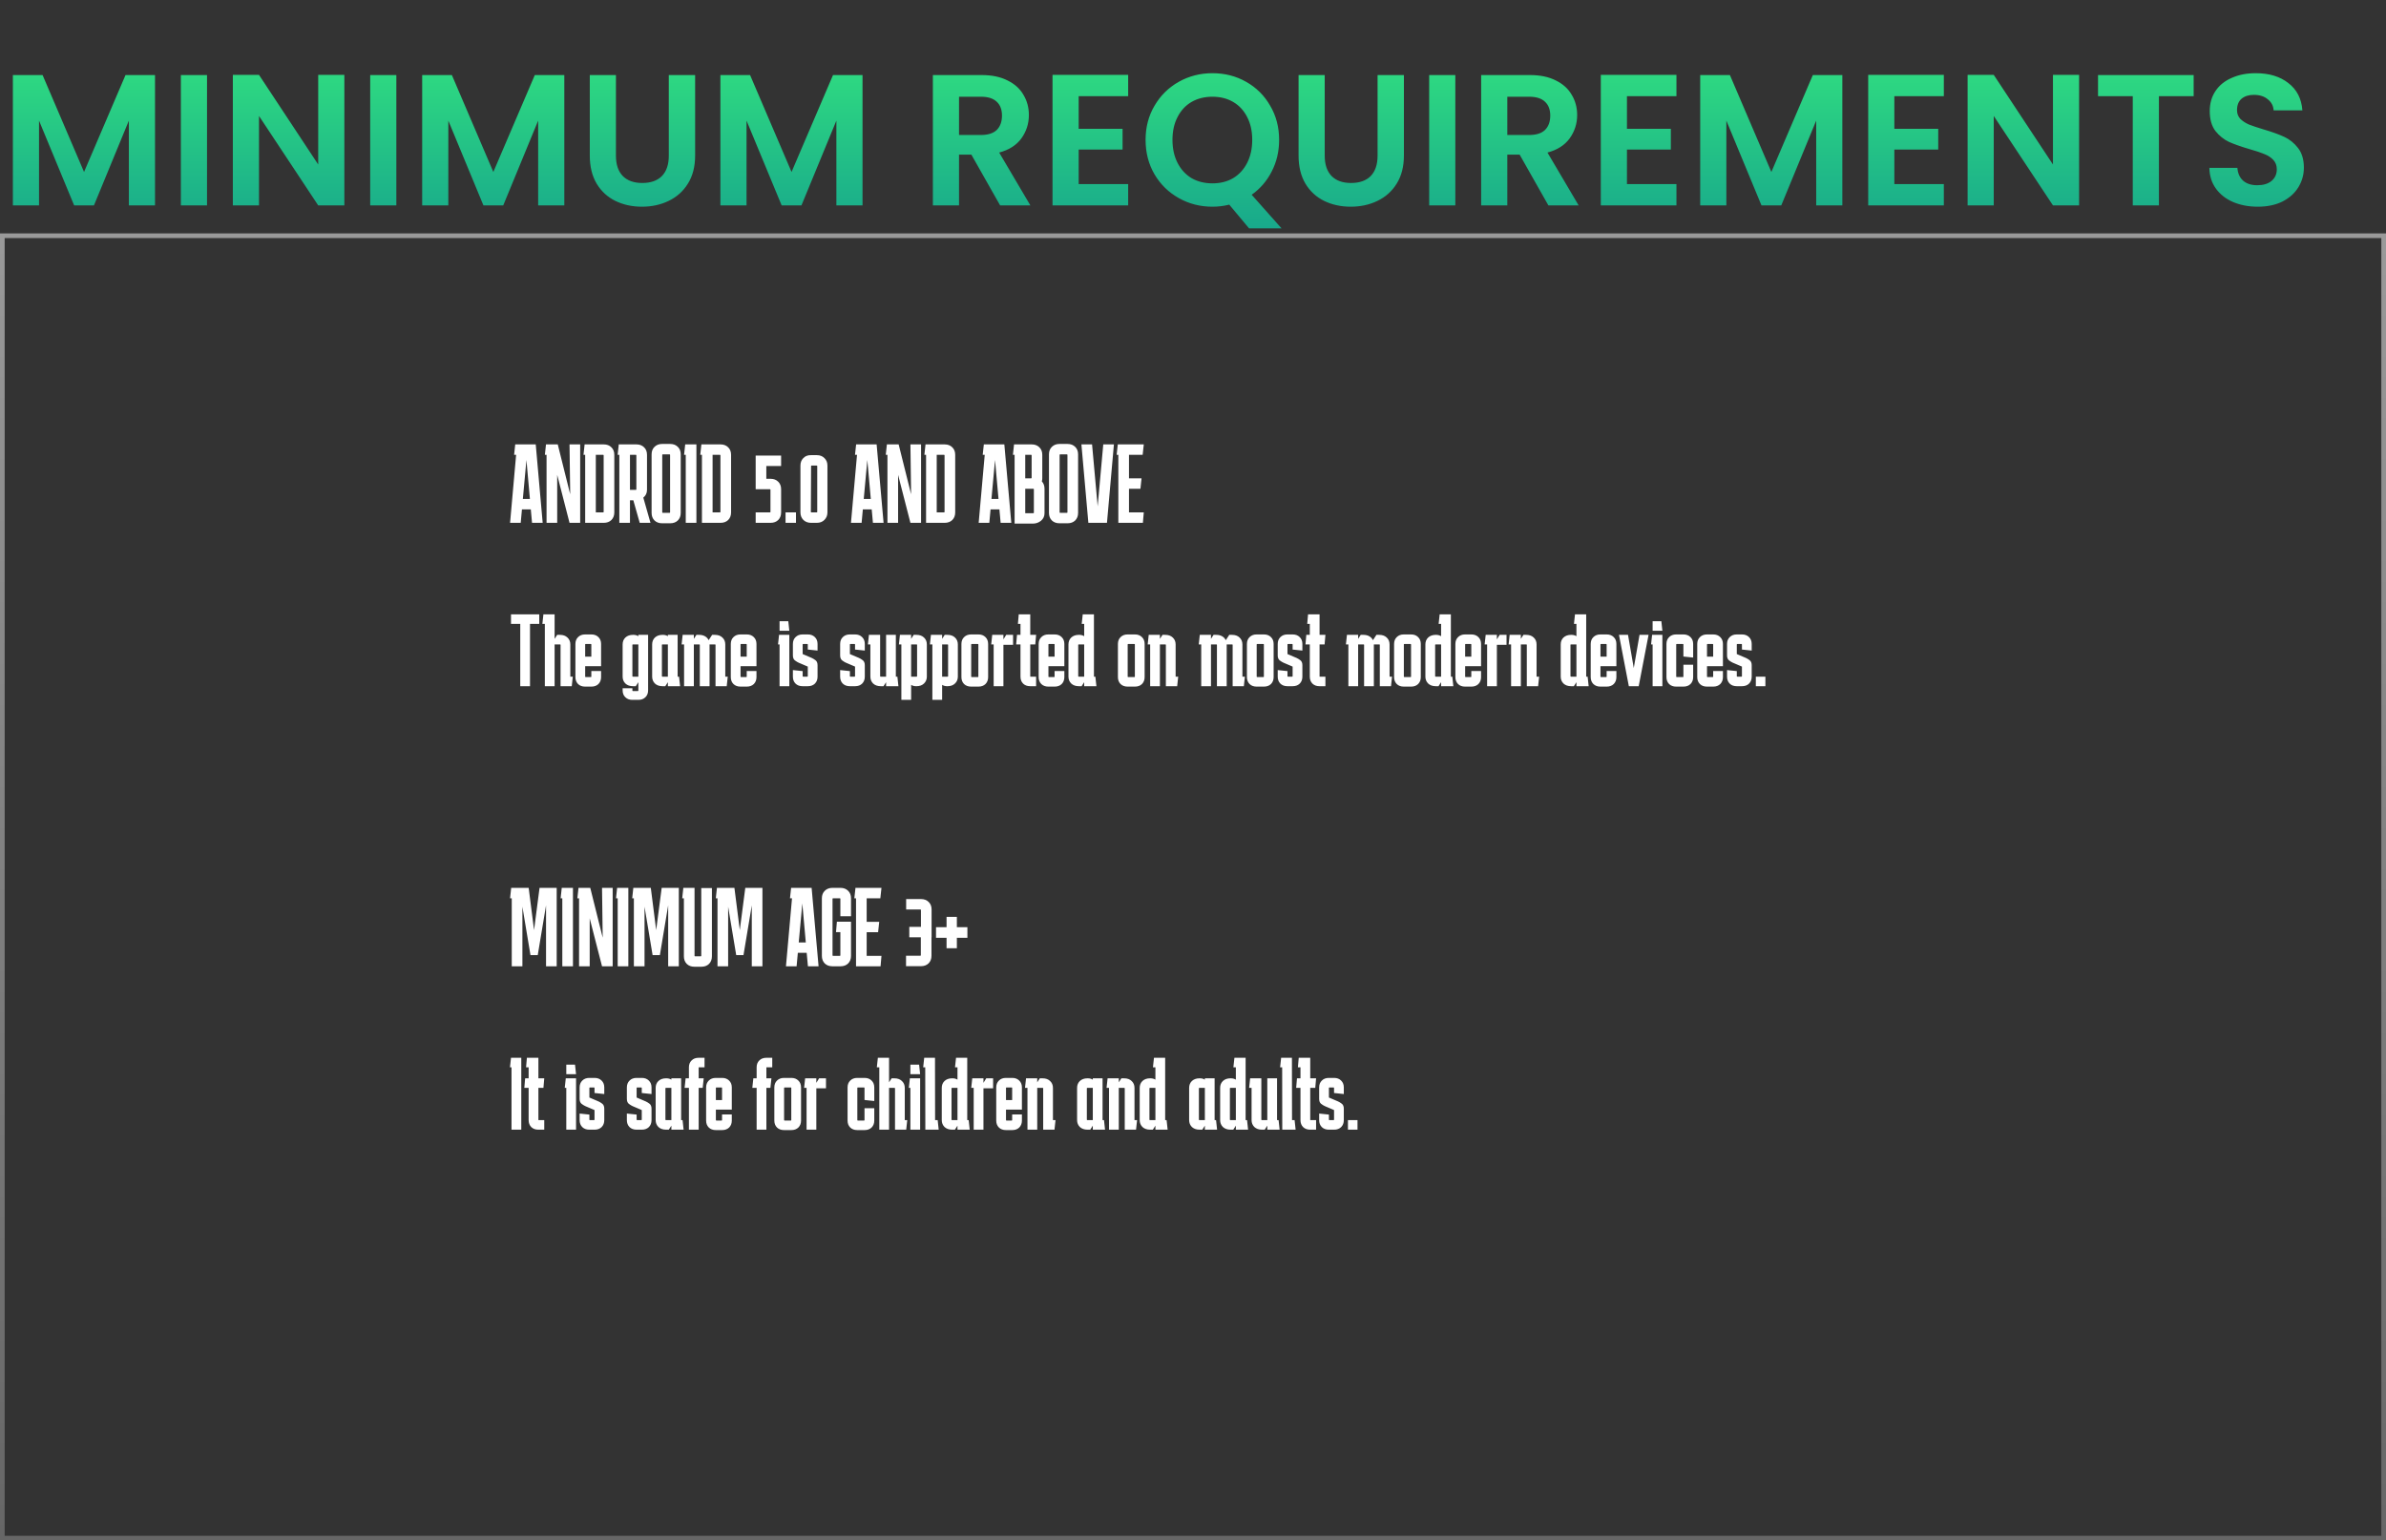
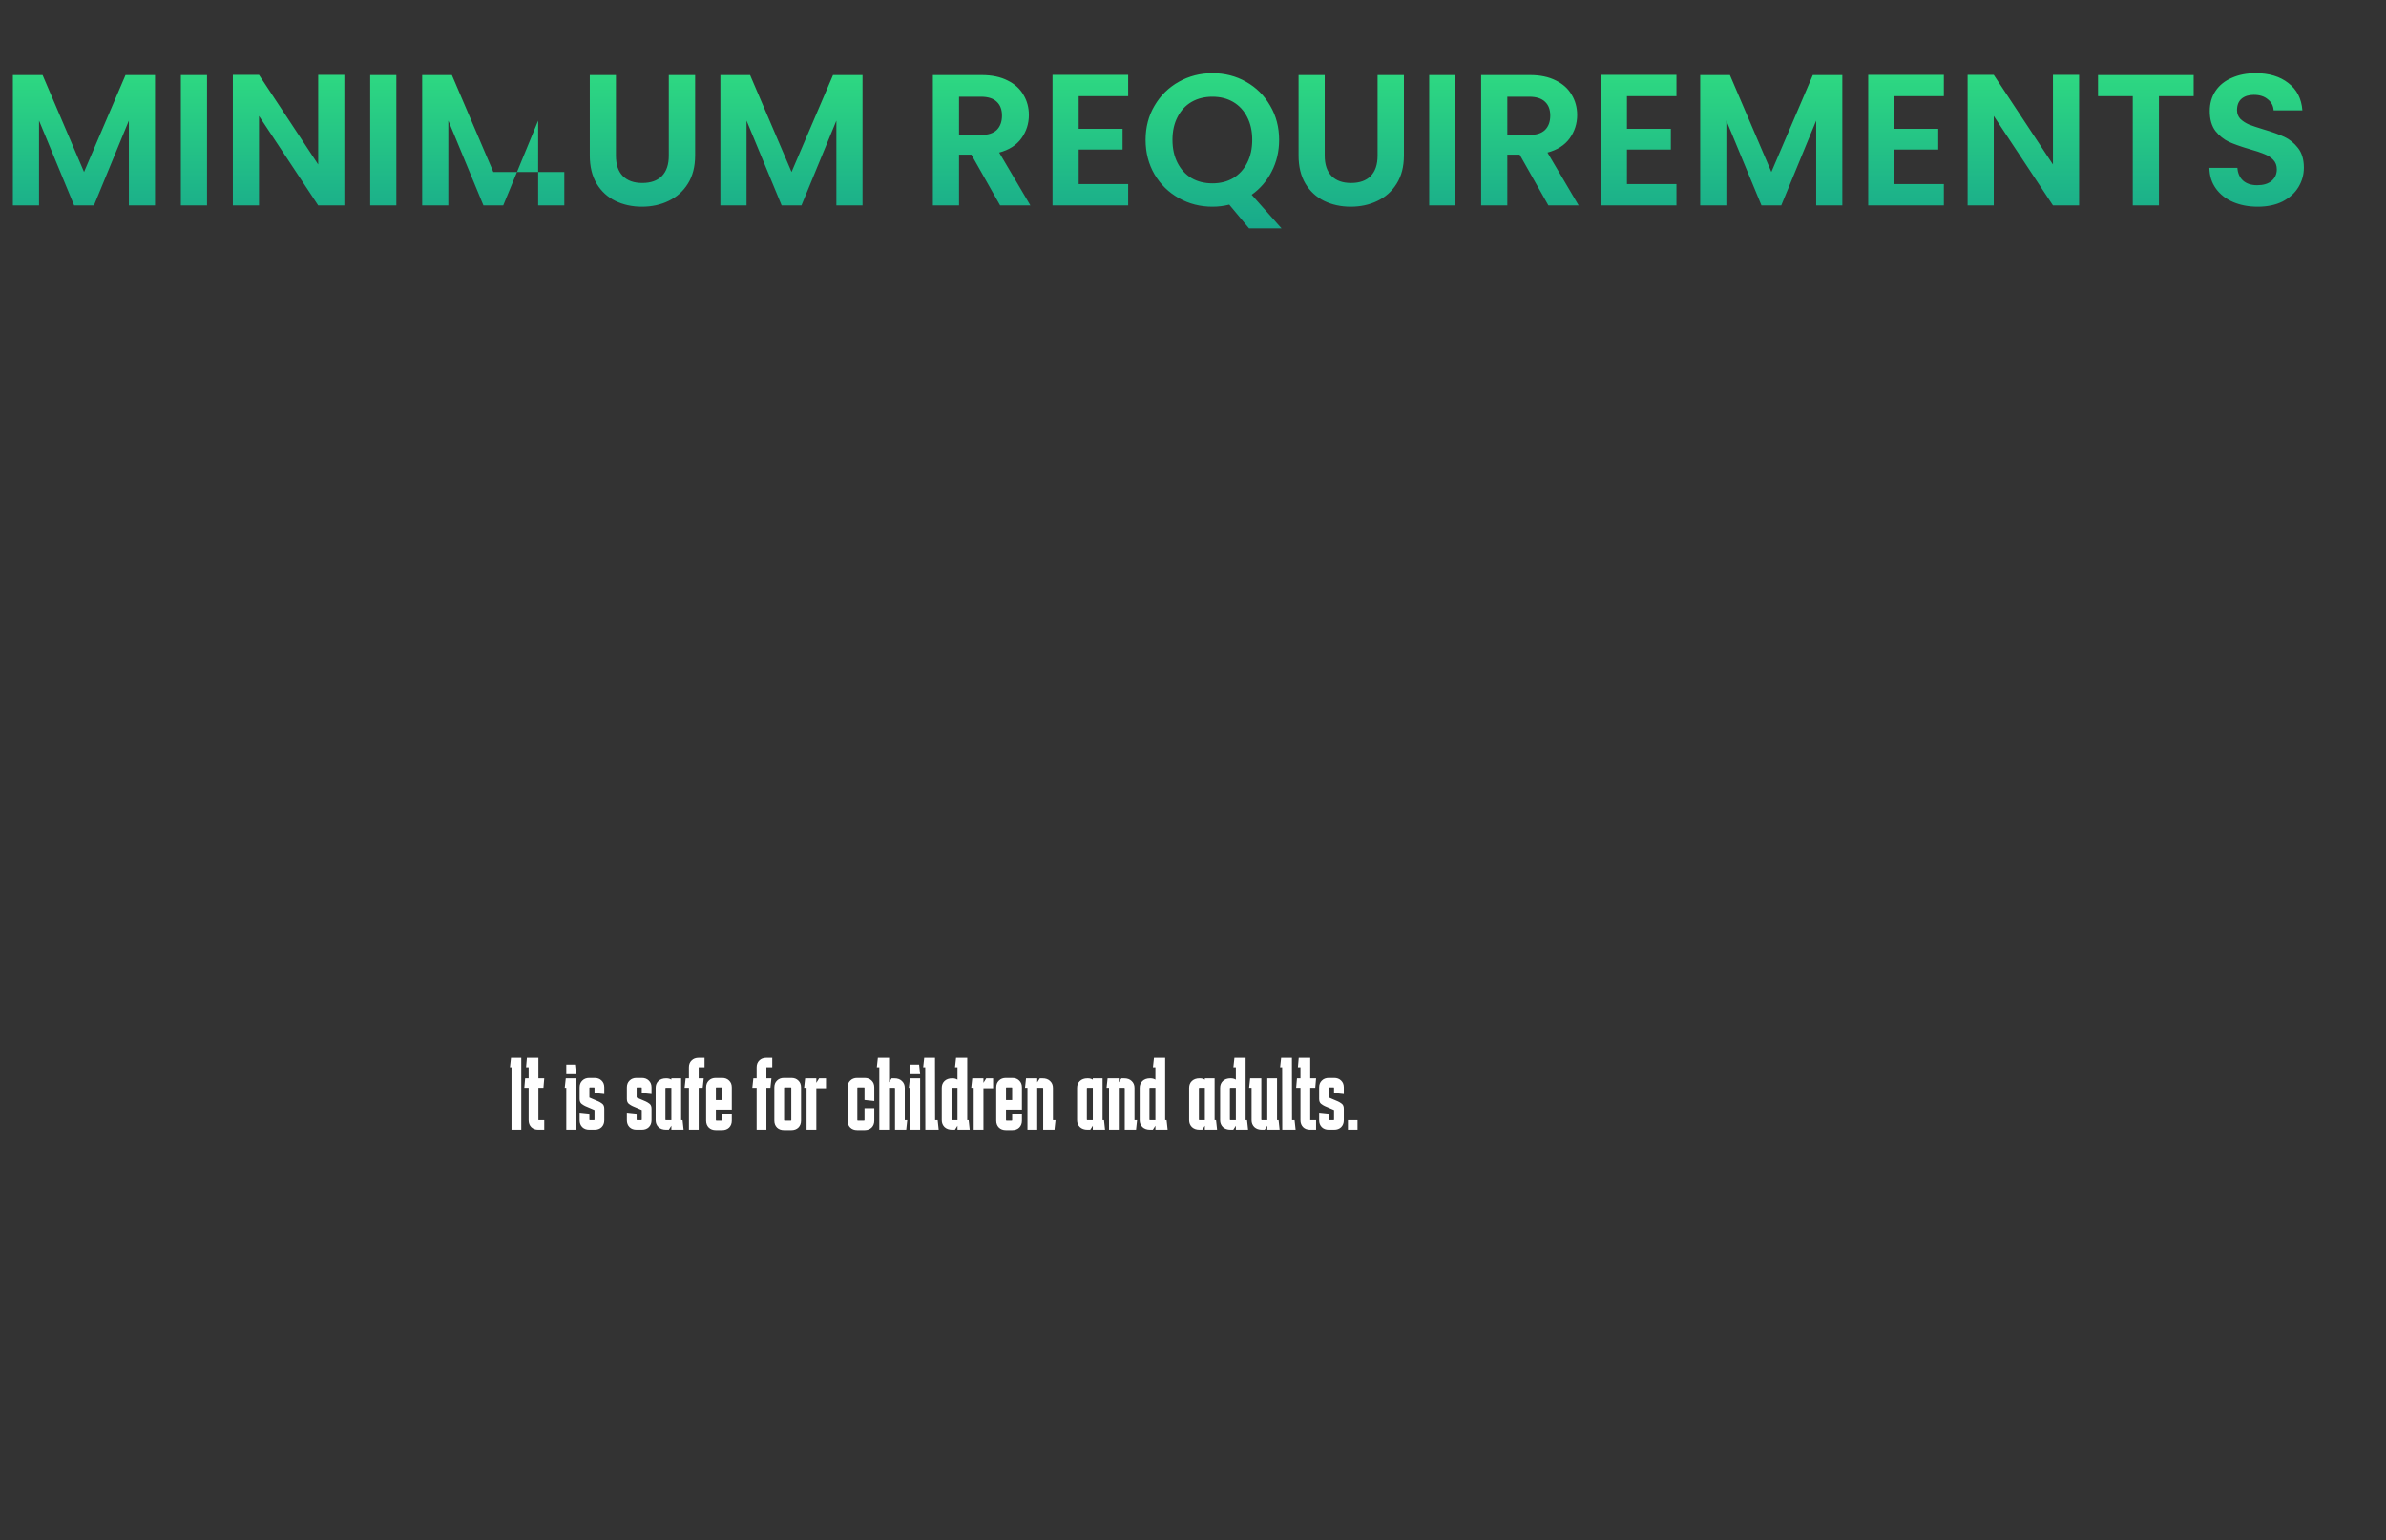
<svg xmlns="http://www.w3.org/2000/svg" width="511" height="330" viewBox="0 0 511 330" fill="none">
  <rect x="0" y="0" width="511" height="330" fill="#333333" stroke="none" />
-   <rect x="0.5" y="50.5" width="510" height="279" stroke="url(#paint0_linear_4853_3526)" stroke-opacity="0.5" />
-   <path d="M109.44 133.646V131.6H115.49V133.646H113.51V147H111.42V133.646H109.44ZM116.687 147V133.646H116.159L116.379 131.6H118.777V136.858L119.327 136H119.921C120.596 136 121.131 136.191 121.527 136.572C121.938 136.953 122.143 137.445 122.143 138.046V144.954H122.671L122.451 147H120.053V138.156C120.053 138.083 120.017 138.046 119.943 138.046H118.777V147H116.687ZM123.233 145.042V137.958C123.233 137.342 123.424 136.851 123.805 136.484C124.186 136.103 124.685 135.912 125.301 135.912H126.665C127.281 135.912 127.78 136.103 128.161 136.484C128.542 136.851 128.733 137.342 128.733 137.958V140.664H126.643V138.068C126.643 137.995 126.606 137.958 126.533 137.958H125.433C125.36 137.958 125.323 137.995 125.323 138.068V140.664H128.733V142.71H125.323V144.932C125.323 145.005 125.36 145.042 125.433 145.042H126.533C126.606 145.042 126.643 145.013 126.643 144.954V143.744H128.733V145.042C128.733 145.658 128.542 146.157 128.161 146.538C127.78 146.905 127.281 147.088 126.665 147.088H125.301C124.685 147.088 124.186 146.905 123.805 146.538C123.424 146.157 123.233 145.658 123.233 145.042ZM135.437 147.44V147.924C135.437 147.997 135.474 148.034 135.547 148.034H136.603C136.676 148.034 136.713 147.997 136.713 147.924V146.142L136.163 147H135.569C134.894 147 134.352 146.809 133.941 146.428C133.545 146.032 133.347 145.541 133.347 144.954V138.046C133.347 137.445 133.545 136.953 133.941 136.572C134.352 136.191 134.894 136 135.569 136H135.657C136.053 136 136.405 136.095 136.713 136.286V136H138.803V147.88C138.803 148.496 138.612 148.987 138.231 149.354C137.85 149.735 137.351 149.926 136.735 149.926H135.415C134.799 149.926 134.3 149.735 133.919 149.354C133.538 148.987 133.347 148.496 133.347 147.88V147.44H135.437ZM135.547 138.046C135.474 138.046 135.437 138.083 135.437 138.156V144.844C135.437 144.917 135.474 144.954 135.547 144.954H136.713V138.046H135.547ZM141.891 147C141.216 147 140.673 146.809 140.263 146.428C139.867 146.032 139.669 145.541 139.669 144.954V138.046C139.669 137.445 139.867 136.953 140.263 136.572C140.673 136.191 141.216 136 141.891 136H141.979C142.375 136 142.727 136.095 143.035 136.286V136H145.125V144.954H145.433L145.653 147H143.035V146.142L142.485 147H141.891ZM141.869 138.046C141.795 138.046 141.759 138.083 141.759 138.156V144.844C141.759 144.917 141.795 144.954 141.869 144.954H143.035V138.046H141.869ZM151.964 147H149.874V138.156C149.874 138.083 149.837 138.046 149.764 138.046H148.598V147H146.508V138.046H145.98L146.2 136H148.598V136.858L149.148 136H149.742C150.226 136 150.644 136.103 150.996 136.308C151.348 136.513 151.604 136.792 151.766 137.144L152.514 136H153.108C153.782 136 154.318 136.191 154.714 136.572C155.124 136.953 155.33 137.445 155.33 138.046V144.954H155.858L155.638 147H153.24V138.156C153.24 138.083 153.203 138.046 153.13 138.046H151.964V147ZM156.512 145.042V137.958C156.512 137.342 156.703 136.851 157.084 136.484C157.466 136.103 157.964 135.912 158.58 135.912H159.944C160.56 135.912 161.059 136.103 161.44 136.484C161.822 136.851 162.012 137.342 162.012 137.958V140.664H159.922V138.068C159.922 137.995 159.886 137.958 159.812 137.958H158.712C158.639 137.958 158.602 137.995 158.602 138.068V140.664H162.012V142.71H158.602V144.932C158.602 145.005 158.639 145.042 158.712 145.042H159.812C159.886 145.042 159.922 145.013 159.922 144.954V143.744H162.012V145.042C162.012 145.658 161.822 146.157 161.44 146.538C161.059 146.905 160.56 147.088 159.944 147.088H158.58C157.964 147.088 157.466 146.905 157.084 146.538C156.703 146.157 156.512 145.658 156.512 145.042ZM168.826 133.074L169.046 135.12H166.956V133.074H168.826ZM169.046 136V147H166.956V138.046H166.626L166.846 136H169.046ZM169.811 143.546L171.901 143.766V144.844C171.901 144.917 171.938 144.954 172.011 144.954H172.891C172.964 144.954 173.001 144.917 173.001 144.844V142.798L171.043 141.962C170.808 141.859 170.544 141.698 170.251 141.478C169.958 141.258 169.811 140.899 169.811 140.4V137.958C169.811 137.342 170.002 136.851 170.383 136.484C170.764 136.103 171.263 135.912 171.879 135.912H173.023C173.639 135.912 174.138 136.103 174.519 136.484C174.9 136.851 175.091 137.342 175.091 137.958V139.366L173.001 139.146V138.068C173.001 137.995 172.964 137.958 172.891 137.958H172.011C171.938 137.958 171.901 137.995 171.901 138.068V140.114L173.859 140.95C174.094 141.053 174.358 141.214 174.651 141.434C174.944 141.654 175.091 142.013 175.091 142.512V144.954C175.091 145.57 174.9 146.069 174.519 146.45C174.138 146.817 173.639 147 173.023 147H171.879C171.263 147 170.764 146.817 170.383 146.45C170.002 146.069 169.811 145.57 169.811 144.954V143.546ZM179.93 143.546L182.02 143.766V144.844C182.02 144.917 182.057 144.954 182.13 144.954H183.01C183.084 144.954 183.12 144.917 183.12 144.844V142.798L181.162 141.962C180.928 141.859 180.664 141.698 180.37 141.478C180.077 141.258 179.93 140.899 179.93 140.4V137.958C179.93 137.342 180.121 136.851 180.502 136.484C180.884 136.103 181.382 135.912 181.998 135.912H183.142C183.758 135.912 184.257 136.103 184.638 136.484C185.02 136.851 185.21 137.342 185.21 137.958V139.366L183.12 139.146V138.068C183.12 137.995 183.084 137.958 183.01 137.958H182.13C182.057 137.958 182.02 137.995 182.02 138.068V140.114L183.978 140.95C184.213 141.053 184.477 141.214 184.77 141.434C185.064 141.654 185.21 142.013 185.21 142.512V144.954C185.21 145.57 185.02 146.069 184.638 146.45C184.257 146.817 183.758 147 183.142 147H181.998C181.382 147 180.884 146.817 180.502 146.45C180.121 146.069 179.93 145.57 179.93 144.954V143.546ZM189.77 144.954V136H191.86V144.954H192.19L192.41 147H189.77V146.142L189.22 147H188.626C187.952 147 187.409 146.809 186.998 146.428C186.602 146.032 186.404 145.541 186.404 144.954V138.046H185.876L186.096 136H188.494V144.844C188.494 144.917 188.531 144.954 188.604 144.954H189.77ZM195.133 149.926H193.043V138.046H192.515L192.735 136H195.133V136.858L195.683 136H196.277C196.952 136 197.487 136.191 197.883 136.572C198.294 136.953 198.499 137.445 198.499 138.046V144.954C198.499 145.541 198.294 146.032 197.883 146.428C197.487 146.809 196.952 147 196.277 147H196.189C195.793 147 195.441 146.905 195.133 146.714V149.926ZM196.299 138.046H195.133V144.954H196.299C196.372 144.954 196.409 144.917 196.409 144.844V138.156C196.409 138.083 196.372 138.046 196.299 138.046ZM201.772 149.926H199.682V138.046H199.154L199.374 136H201.772V136.858L202.322 136H202.916C203.59 136 204.126 136.191 204.522 136.572C204.932 136.953 205.138 137.445 205.138 138.046V144.954C205.138 145.541 204.932 146.032 204.522 146.428C204.126 146.809 203.59 147 202.916 147H202.828C202.432 147 202.08 146.905 201.772 146.714V149.926ZM202.938 138.046H201.772V144.954H202.938C203.011 144.954 203.048 144.917 203.048 144.844V138.156C203.048 138.083 203.011 138.046 202.938 138.046ZM209.535 138.068C209.535 137.995 209.498 137.958 209.425 137.958H208.105C208.032 137.958 207.995 137.995 207.995 138.068V144.932C207.995 145.005 208.032 145.042 208.105 145.042H209.425C209.498 145.042 209.535 145.013 209.535 144.954V138.068ZM205.905 145.042V137.958C205.905 137.342 206.096 136.851 206.477 136.484C206.858 136.103 207.357 135.912 207.973 135.912H209.557C210.173 135.912 210.672 136.103 211.053 136.484C211.434 136.851 211.625 137.342 211.625 137.958V145.042C211.625 145.658 211.434 146.157 211.053 146.538C210.672 146.905 210.173 147.088 209.557 147.088H207.973C207.357 147.088 206.858 146.905 206.477 146.538C206.096 146.157 205.905 145.658 205.905 145.042ZM214.899 136V136.968L215.493 136H216.967V138.134H214.899V147H212.809V138.046H212.281L212.501 136H214.899ZM221.898 144.954V147H220.622C220.006 147 219.507 146.817 219.126 146.45C218.745 146.069 218.554 145.57 218.554 144.954V138.046H217.63L217.806 136H218.554V133.646H218.004L218.18 131.6H220.644V136H221.898L221.722 138.046H220.644V144.954H221.898ZM222.448 145.042V137.958C222.448 137.342 222.638 136.851 223.02 136.484C223.401 136.103 223.9 135.912 224.516 135.912H225.88C226.496 135.912 226.994 136.103 227.376 136.484C227.757 136.851 227.948 137.342 227.948 137.958V140.664H225.858V138.068C225.858 137.995 225.821 137.958 225.748 137.958H224.648C224.574 137.958 224.538 137.995 224.538 138.068V140.664H227.948V142.71H224.538V144.932C224.538 145.005 224.574 145.042 224.648 145.042H225.748C225.821 145.042 225.858 145.013 225.858 144.954V143.744H227.948V145.042C227.948 145.658 227.757 146.157 227.376 146.538C226.994 146.905 226.496 147.088 225.88 147.088H224.516C223.9 147.088 223.401 146.905 223.02 146.538C222.638 146.157 222.448 145.658 222.448 145.042ZM231.051 147C230.376 147 229.833 146.809 229.423 146.428C229.027 146.032 228.829 145.541 228.829 144.954V138.046C228.829 137.445 229.027 136.953 229.423 136.572C229.833 136.191 230.376 136 231.051 136H231.139C231.535 136 231.887 136.095 232.195 136.286V133.646H231.667L231.887 131.6H234.285V144.954H234.593L234.813 147H232.195V146.142L231.645 147H231.051ZM231.029 138.046C230.955 138.046 230.919 138.083 230.919 138.156V144.844C230.919 144.917 230.955 144.954 231.029 144.954H232.195V138.046H231.029ZM243.05 138.068C243.05 137.995 243.014 137.958 242.94 137.958H241.62C241.547 137.958 241.51 137.995 241.51 138.068V144.932C241.51 145.005 241.547 145.042 241.62 145.042H242.94C243.014 145.042 243.05 145.013 243.05 144.954V138.068ZM239.42 145.042V137.958C239.42 137.342 239.611 136.851 239.992 136.484C240.374 136.103 240.872 135.912 241.488 135.912H243.072C243.688 135.912 244.187 136.103 244.568 136.484C244.95 136.851 245.14 137.342 245.14 137.958V145.042C245.14 145.658 244.95 146.157 244.568 146.538C244.187 146.905 243.688 147.088 243.072 147.088H241.488C240.872 147.088 240.374 146.905 239.992 146.538C239.611 146.157 239.42 145.658 239.42 145.042ZM246.324 147V138.046H245.796L246.016 136H248.414V136.858L248.964 136H249.558C250.233 136 250.768 136.191 251.164 136.572C251.575 136.953 251.78 137.445 251.78 138.046V144.954H252.33L252.11 147H249.69V138.156C249.69 138.083 249.654 138.046 249.58 138.046H248.414V147H246.324ZM262.716 147H260.626V138.156C260.626 138.083 260.589 138.046 260.516 138.046H259.35V147H257.26V138.046H256.732L256.952 136H259.35V136.858L259.9 136H260.494C260.978 136 261.396 136.103 261.748 136.308C262.1 136.513 262.356 136.792 262.518 137.144L263.266 136H263.86C264.534 136 265.07 136.191 265.466 136.572C265.876 136.953 266.082 137.445 266.082 138.046V144.954H266.61L266.39 147H263.992V138.156C263.992 138.083 263.955 138.046 263.882 138.046H262.716V147ZM270.679 138.068C270.679 137.995 270.643 137.958 270.569 137.958H269.249C269.176 137.958 269.139 137.995 269.139 138.068V144.932C269.139 145.005 269.176 145.042 269.249 145.042H270.569C270.643 145.042 270.679 145.013 270.679 144.954V138.068ZM267.049 145.042V137.958C267.049 137.342 267.24 136.851 267.621 136.484C268.003 136.103 268.501 135.912 269.117 135.912H270.701C271.317 135.912 271.816 136.103 272.197 136.484C272.579 136.851 272.769 137.342 272.769 137.958V145.042C272.769 145.658 272.579 146.157 272.197 146.538C271.816 146.905 271.317 147.088 270.701 147.088H269.117C268.501 147.088 268.003 146.905 267.621 146.538C267.24 146.157 267.049 145.658 267.049 145.042ZM273.645 143.546L275.735 143.766V144.844C275.735 144.917 275.772 144.954 275.845 144.954H276.725C276.798 144.954 276.835 144.917 276.835 144.844V142.798L274.877 141.962C274.642 141.859 274.378 141.698 274.085 141.478C273.792 141.258 273.645 140.899 273.645 140.4V137.958C273.645 137.342 273.836 136.851 274.217 136.484C274.598 136.103 275.097 135.912 275.713 135.912H276.857C277.473 135.912 277.972 136.103 278.353 136.484C278.734 136.851 278.925 137.342 278.925 137.958V139.366L276.835 139.146V138.068C276.835 137.995 276.798 137.958 276.725 137.958H275.845C275.772 137.958 275.735 137.995 275.735 138.068V140.114L277.693 140.95C277.928 141.053 278.192 141.214 278.485 141.434C278.778 141.654 278.925 142.013 278.925 142.512V144.954C278.925 145.57 278.734 146.069 278.353 146.45C277.972 146.817 277.473 147 276.857 147H275.713C275.097 147 274.598 146.817 274.217 146.45C273.836 146.069 273.645 145.57 273.645 144.954V143.546ZM283.859 144.954V147H282.583C281.967 147 281.468 146.817 281.087 146.45C280.706 146.069 280.515 145.57 280.515 144.954V138.046H279.591L279.767 136H280.515V133.646H279.965L280.141 131.6H282.605V136H283.859L283.683 138.046H282.605V144.954H283.859ZM294.233 147H292.143V138.156C292.143 138.083 292.107 138.046 292.033 138.046H290.867V147H288.777V138.046H288.249L288.469 136H290.867V136.858L291.417 136H292.011C292.495 136 292.913 136.103 293.265 136.308C293.617 136.513 293.874 136.792 294.035 137.144L294.783 136H295.377C296.052 136 296.587 136.191 296.983 136.572C297.394 136.953 297.599 137.445 297.599 138.046V144.954H298.127L297.907 147H295.509V138.156C295.509 138.083 295.473 138.046 295.399 138.046H294.233V147ZM302.197 138.068C302.197 137.995 302.16 137.958 302.087 137.958H300.767C300.694 137.958 300.657 137.995 300.657 138.068V144.932C300.657 145.005 300.694 145.042 300.767 145.042H302.087C302.16 145.042 302.197 145.013 302.197 144.954V138.068ZM298.567 145.042V137.958C298.567 137.342 298.758 136.851 299.139 136.484C299.52 136.103 300.019 135.912 300.635 135.912H302.219C302.835 135.912 303.334 136.103 303.715 136.484C304.096 136.851 304.287 137.342 304.287 137.958V145.042C304.287 145.658 304.096 146.157 303.715 146.538C303.334 146.905 302.835 147.088 302.219 147.088H300.635C300.019 147.088 299.52 146.905 299.139 146.538C298.758 146.157 298.567 145.658 298.567 145.042ZM307.492 147C306.817 147 306.275 146.809 305.864 146.428C305.468 146.032 305.27 145.541 305.27 144.954V138.046C305.27 137.445 305.468 136.953 305.864 136.572C306.275 136.191 306.817 136 307.492 136H307.58C307.976 136 308.328 136.095 308.636 136.286V133.646H308.108L308.328 131.6H310.726V144.954H311.034L311.254 147H308.636V146.142L308.086 147H307.492ZM307.47 138.046C307.397 138.046 307.36 138.083 307.36 138.156V144.844C307.36 144.917 307.397 144.954 307.47 144.954H308.636V138.046H307.47ZM311.694 145.042V137.958C311.694 137.342 311.885 136.851 312.266 136.484C312.647 136.103 313.146 135.912 313.762 135.912H315.126C315.742 135.912 316.241 136.103 316.622 136.484C317.003 136.851 317.194 137.342 317.194 137.958V140.664H315.104V138.068C315.104 137.995 315.067 137.958 314.994 137.958H313.894C313.821 137.958 313.784 137.995 313.784 138.068V140.664H317.194V142.71H313.784V144.932C313.784 145.005 313.821 145.042 313.894 145.042H314.994C315.067 145.042 315.104 145.013 315.104 144.954V143.744H317.194V145.042C317.194 145.658 317.003 146.157 316.622 146.538C316.241 146.905 315.742 147.088 315.126 147.088H313.762C313.146 147.088 312.647 146.905 312.266 146.538C311.885 146.157 311.694 145.658 311.694 145.042ZM320.58 136V136.968L321.174 136H322.648V138.134H320.58V147H318.49V138.046H317.962L318.182 136H320.58ZM323.625 147V138.046H323.097L323.317 136H325.715V136.858L326.265 136H326.859C327.534 136 328.069 136.191 328.465 136.572C328.876 136.953 329.081 137.445 329.081 138.046V144.954H329.631L329.411 147H326.991V138.156C326.991 138.083 326.954 138.046 326.881 138.046H325.715V147H323.625ZM336.475 147C335.8 147 335.257 146.809 334.847 146.428C334.451 146.032 334.253 145.541 334.253 144.954V138.046C334.253 137.445 334.451 136.953 334.847 136.572C335.257 136.191 335.8 136 336.475 136H336.562C336.959 136 337.311 136.095 337.619 136.286V133.646H337.091L337.311 131.6H339.709V144.954H340.017L340.237 147H337.619V146.142L337.069 147H336.475ZM336.453 138.046C336.379 138.046 336.343 138.083 336.343 138.156V144.844C336.343 144.917 336.379 144.954 336.453 144.954H337.619V138.046H336.453ZM340.676 145.042V137.958C340.676 137.342 340.867 136.851 341.248 136.484C341.63 136.103 342.128 135.912 342.744 135.912H344.108C344.724 135.912 345.223 136.103 345.604 136.484C345.986 136.851 346.176 137.342 346.176 137.958V140.664H344.086V138.068C344.086 137.995 344.05 137.958 343.976 137.958H342.876C342.803 137.958 342.766 137.995 342.766 138.068V140.664H346.176V142.71H342.766V144.932C342.766 145.005 342.803 145.042 342.876 145.042H343.976C344.05 145.042 344.086 145.013 344.086 144.954V143.744H346.176V145.042C346.176 145.658 345.986 146.157 345.604 146.538C345.223 146.905 344.724 147.088 344.108 147.088H342.744C342.128 147.088 341.63 146.905 341.248 146.538C340.867 146.157 340.676 145.658 340.676 145.042ZM346.73 136H348.666L349.898 143.106L351.13 136H353.066L350.954 147H348.842L346.73 136ZM355.805 133.074L356.025 135.12H353.935V133.074H355.805ZM356.025 136V147H353.935V138.046H353.605L353.825 136H356.025ZM356.897 145.042V137.958C356.897 137.342 357.088 136.851 357.469 136.484C357.85 136.103 358.349 135.912 358.965 135.912H360.549C361.165 135.912 361.664 136.103 362.045 136.484C362.426 136.851 362.617 137.342 362.617 137.958V140.862L360.527 140.642V138.068C360.527 137.995 360.49 137.958 360.417 137.958H359.097C359.024 137.958 358.987 137.995 358.987 138.068V144.932C358.987 145.005 359.024 145.042 359.097 145.042H360.417C360.49 145.042 360.527 145.013 360.527 144.954V142.402H362.617V145.042C362.617 145.658 362.426 146.157 362.045 146.538C361.664 146.905 361.165 147.088 360.549 147.088H358.965C358.349 147.088 357.85 146.905 357.469 146.538C357.088 146.157 356.897 145.658 356.897 145.042ZM363.493 145.042V137.958C363.493 137.342 363.683 136.851 364.065 136.484C364.446 136.103 364.945 135.912 365.561 135.912H366.925C367.541 135.912 368.039 136.103 368.421 136.484C368.802 136.851 368.993 137.342 368.993 137.958V140.664H366.903V138.068C366.903 137.995 366.866 137.958 366.793 137.958H365.693C365.619 137.958 365.583 137.995 365.583 138.068V140.664H368.993V142.71H365.583V144.932C365.583 145.005 365.619 145.042 365.693 145.042H366.793C366.866 145.042 366.903 145.013 366.903 144.954V143.744H368.993V145.042C368.993 145.658 368.802 146.157 368.421 146.538C368.039 146.905 367.541 147.088 366.925 147.088H365.561C364.945 147.088 364.446 146.905 364.065 146.538C363.683 146.157 363.493 145.658 363.493 145.042ZM369.874 143.546L371.964 143.766V144.844C371.964 144.917 372 144.954 372.074 144.954H372.954C373.027 144.954 373.064 144.917 373.064 144.844V142.798L371.106 141.962C370.871 141.859 370.607 141.698 370.314 141.478C370.02 141.258 369.874 140.899 369.874 140.4V137.958C369.874 137.342 370.064 136.851 370.446 136.484C370.827 136.103 371.326 135.912 371.942 135.912H373.086C373.702 135.912 374.2 136.103 374.582 136.484C374.963 136.851 375.154 137.342 375.154 137.958V139.366L373.064 139.146V138.068C373.064 137.995 373.027 137.958 372.954 137.958H372.074C372 137.958 371.964 137.995 371.964 138.068V140.114L373.922 140.95C374.156 141.053 374.42 141.214 374.714 141.434C375.007 141.654 375.154 142.013 375.154 142.512V144.954C375.154 145.57 374.963 146.069 374.582 146.45C374.2 146.817 373.702 147 373.086 147H371.942C371.326 147 370.827 146.817 370.446 146.45C370.064 146.069 369.874 145.57 369.874 144.954V143.546ZM376.04 144.954H378.086V147H376.04V144.954Z" fill="white" />
-   <path d="M111.52 112H109.24L110.536 97.432H110.104L110.344 95.2H114.736L116.224 112H113.944L113.68 109.12H111.784L111.52 112ZM111.976 106.888H113.488L112.744 98.536L111.976 106.888ZM121.973 95.2H124.253V112H121.973L119.333 101.728V112H117.053V97.432H116.693L116.933 95.2H119.453L122.117 105.88L121.973 95.2ZM131.564 109.768C131.564 110.44 131.356 110.984 130.94 111.4C130.524 111.8 129.98 112 129.308 112H125.324V97.432H124.964L125.204 95.2H129.308C129.98 95.2 130.524 95.408 130.94 95.824C131.356 96.224 131.564 96.76 131.564 97.432V109.768ZM129.164 97.432H127.604V109.768H129.164C129.244 109.768 129.284 109.728 129.284 109.648V97.552C129.284 97.472 129.244 97.432 129.164 97.432ZM132.279 97.432L132.519 95.2H136.311C136.983 95.2 137.527 95.408 137.943 95.824C138.359 96.224 138.567 96.76 138.567 97.432V104.944C138.567 105.296 138.495 105.616 138.351 105.904C138.207 106.176 138.015 106.408 137.775 106.6L139.311 112H137.007L135.639 107.176H134.919V112H132.639V97.432H132.279ZM136.167 97.432H134.919V104.944H136.167C136.247 104.944 136.287 104.904 136.287 104.824V97.552C136.287 97.472 136.247 97.432 136.167 97.432ZM145.79 109.864C145.79 110.536 145.582 111.08 145.166 111.496C144.75 111.896 144.206 112.096 143.534 112.096H141.806C141.134 112.096 140.59 111.896 140.174 111.496C139.758 111.08 139.55 110.536 139.55 109.864V97.336C139.55 96.664 139.758 96.128 140.174 95.728C140.59 95.312 141.134 95.104 141.806 95.104H143.534C144.206 95.104 144.75 95.312 145.166 95.728C145.582 96.128 145.79 96.664 145.79 97.336V109.864ZM141.95 97.336C141.87 97.336 141.83 97.376 141.83 97.456V109.744C141.83 109.824 141.87 109.864 141.95 109.864H143.39C143.47 109.864 143.51 109.824 143.51 109.744V97.456C143.51 97.376 143.47 97.336 143.39 97.336H141.95ZM146.866 112V97.432H146.506L146.746 95.2H149.146V112H146.866ZM156.572 109.768C156.572 110.44 156.364 110.984 155.948 111.4C155.532 111.8 154.988 112 154.316 112H150.332V97.432H149.972L150.212 95.2H154.316C154.988 95.2 155.532 95.408 155.948 95.824C156.364 96.224 156.572 96.76 156.572 97.432V109.768ZM154.172 97.432H152.612V109.768H154.172C154.252 109.768 154.292 109.728 154.292 109.648V97.552C154.292 97.472 154.252 97.432 154.172 97.432ZM161.839 112V109.768H164.887C164.967 109.768 165.007 109.728 165.007 109.648V104.92C165.007 104.84 164.967 104.8 164.887 104.8H161.839V97.6H167.287V99.832H164.119V102.568H165.031C165.703 102.568 166.247 102.776 166.663 103.192C167.079 103.592 167.287 104.128 167.287 104.8V109.768C167.287 110.44 167.079 110.984 166.663 111.4C166.247 111.8 165.703 112 165.031 112H161.839ZM168.238 109.768H170.47V112H168.238V109.768ZM174.953 97.504C175.609 97.504 176.145 97.712 176.561 98.128C176.993 98.544 177.209 99.08 177.209 99.736V109.768C177.209 110.408 176.993 110.944 176.561 111.376C176.145 111.792 175.609 112 174.953 112H173.681C173.025 112 172.481 111.792 172.049 111.376C171.633 110.944 171.425 110.408 171.425 109.768V99.736C171.425 99.08 171.633 98.544 172.049 98.128C172.465 97.696 173.009 97.488 173.681 97.504H174.953ZM173.657 109.648C173.657 109.728 173.697 109.768 173.777 109.768H174.905C174.985 109.768 175.025 109.728 175.025 109.648V99.856C175.025 99.776 174.985 99.736 174.905 99.736H173.825C173.745 99.736 173.705 99.776 173.705 99.856L173.657 109.648ZM184.528 112H182.248L183.544 97.432H183.112L183.352 95.2H187.744L189.232 112H186.952L186.688 109.12H184.792L184.528 112ZM184.984 106.888H186.496L185.752 98.536L184.984 106.888ZM194.981 95.2H197.261V112H194.981L192.341 101.728V112H190.061V97.432H189.701L189.941 95.2H192.461L195.125 105.88L194.981 95.2ZM204.572 109.768C204.572 110.44 204.364 110.984 203.948 111.4C203.532 111.8 202.988 112 202.316 112H198.332V97.432H197.972L198.212 95.2H202.316C202.988 95.2 203.532 95.408 203.948 95.824C204.364 96.224 204.572 96.76 204.572 97.432V109.768ZM202.172 97.432H200.612V109.768H202.172C202.252 109.768 202.292 109.728 202.292 109.648V97.552C202.292 97.472 202.252 97.432 202.172 97.432ZM211.879 112H209.599L210.895 97.432H210.463L210.703 95.2H215.095L216.583 112H214.303L214.039 109.12H212.143L211.879 112ZM212.335 106.888H213.847L213.103 98.536L212.335 106.888ZM217.293 112.168V97.432H216.933L217.173 95.2H220.965C221.637 95.2 222.181 95.408 222.597 95.824C223.013 96.224 223.221 96.76 223.221 97.432V102.472C223.221 102.696 223.189 102.912 223.125 103.12C223.509 103.536 223.701 104.064 223.701 104.704V109.936C223.701 110.608 223.445 111.152 222.933 111.568C222.437 111.968 221.853 112.168 221.181 112.168H217.293ZM220.821 97.432H219.573V102.472H220.821C220.901 102.472 220.941 102.432 220.941 102.352V97.552C220.941 97.472 220.901 97.432 220.821 97.432ZM221.301 104.704H219.573V109.936H221.301C221.381 109.936 221.421 109.896 221.421 109.816V104.824C221.421 104.744 221.381 104.704 221.301 104.704ZM230.892 109.864C230.892 110.536 230.684 111.08 230.268 111.496C229.852 111.896 229.308 112.096 228.636 112.096H226.908C226.236 112.096 225.692 111.896 225.276 111.496C224.86 111.08 224.652 110.536 224.652 109.864V97.336C224.652 96.664 224.86 96.128 225.276 95.728C225.692 95.312 226.236 95.104 226.908 95.104H228.636C229.308 95.104 229.852 95.312 230.268 95.728C230.684 96.128 230.892 96.664 230.892 97.336V109.864ZM227.052 97.336C226.972 97.336 226.932 97.376 226.932 97.456V109.744C226.932 109.824 226.972 109.864 227.052 109.864H228.492C228.572 109.864 228.612 109.824 228.612 109.744V97.456C228.612 97.376 228.572 97.336 228.492 97.336H227.052ZM236.282 95.2H238.562L237.074 112H233.09L231.602 95.2H233.882L235.082 108.472L236.282 95.2ZM244.959 109.768L244.767 112H239.511V97.432H239.151L239.391 95.2H244.959L244.719 97.432H241.791V102.472H244.479L244.239 104.704H241.791V109.768H244.959Z" fill="white" />
  <path d="M109.55 242V228.646H109.22L109.44 226.6H111.64V242H109.55ZM116.56 239.954V242H115.284C114.668 242 114.17 241.817 113.788 241.45C113.407 241.069 113.216 240.57 113.216 239.954V233.046H112.292L112.468 231H113.216V228.646H112.666L112.842 226.6H115.306V231H116.56L116.384 233.046H115.306V239.954H116.56ZM123.15 228.074L123.37 230.12H121.28V228.074H123.15ZM123.37 231V242H121.28V233.046H120.95L121.17 231H123.37ZM124.135 238.546L126.225 238.766V239.844C126.225 239.917 126.262 239.954 126.335 239.954H127.215C127.289 239.954 127.325 239.917 127.325 239.844V237.798L125.367 236.962C125.133 236.859 124.869 236.698 124.575 236.478C124.282 236.258 124.135 235.899 124.135 235.4V232.958C124.135 232.342 124.326 231.851 124.707 231.484C125.089 231.103 125.587 230.912 126.203 230.912H127.347C127.963 230.912 128.462 231.103 128.843 231.484C129.225 231.851 129.415 232.342 129.415 232.958V234.366L127.325 234.146V233.068C127.325 232.995 127.289 232.958 127.215 232.958H126.335C126.262 232.958 126.225 232.995 126.225 233.068V235.114L128.183 235.95C128.418 236.053 128.682 236.214 128.975 236.434C129.269 236.654 129.415 237.013 129.415 237.512V239.954C129.415 240.57 129.225 241.069 128.843 241.45C128.462 241.817 127.963 242 127.347 242H126.203C125.587 242 125.089 241.817 124.707 241.45C124.326 241.069 124.135 240.57 124.135 239.954V238.546ZM134.254 238.546L136.344 238.766V239.844C136.344 239.917 136.381 239.954 136.454 239.954H137.334C137.408 239.954 137.444 239.917 137.444 239.844V237.798L135.486 236.962C135.252 236.859 134.988 236.698 134.694 236.478C134.401 236.258 134.254 235.899 134.254 235.4V232.958C134.254 232.342 134.445 231.851 134.826 231.484C135.208 231.103 135.706 230.912 136.322 230.912H137.466C138.082 230.912 138.581 231.103 138.962 231.484C139.344 231.851 139.534 232.342 139.534 232.958V234.366L137.444 234.146V233.068C137.444 232.995 137.408 232.958 137.334 232.958H136.454C136.381 232.958 136.344 232.995 136.344 233.068V235.114L138.302 235.95C138.537 236.053 138.801 236.214 139.094 236.434C139.388 236.654 139.534 237.013 139.534 237.512V239.954C139.534 240.57 139.344 241.069 138.962 241.45C138.581 241.817 138.082 242 137.466 242H136.322C135.706 242 135.208 241.817 134.826 241.45C134.445 241.069 134.254 240.57 134.254 239.954V238.546ZM142.642 242C141.968 242 141.425 241.809 141.014 241.428C140.618 241.032 140.42 240.541 140.42 239.954V233.046C140.42 232.445 140.618 231.953 141.014 231.572C141.425 231.191 141.968 231 142.642 231H142.73C143.126 231 143.478 231.095 143.786 231.286V231H145.876V239.954H146.184L146.404 242H143.786V241.142L143.236 242H142.642ZM142.62 233.046C142.547 233.046 142.51 233.083 142.51 233.156V239.844C142.51 239.917 142.547 239.954 142.62 239.954H143.786V233.046H142.62ZM146.839 231H147.543V228.646C147.543 228.03 147.734 227.539 148.115 227.172C148.496 226.791 148.995 226.6 149.611 226.6H150.887V228.646H149.633V231H150.711L150.491 233.046H149.633V242H147.543V233.046H146.619L146.839 231ZM151.227 240.042V232.958C151.227 232.342 151.418 231.851 151.799 231.484C152.18 231.103 152.679 230.912 153.295 230.912H154.659C155.275 230.912 155.774 231.103 156.155 231.484C156.536 231.851 156.727 232.342 156.727 232.958V235.664H154.637V233.068C154.637 232.995 154.6 232.958 154.527 232.958H153.427C153.354 232.958 153.317 232.995 153.317 233.068V235.664H156.727V237.71H153.317V239.932C153.317 240.005 153.354 240.042 153.427 240.042H154.527C154.6 240.042 154.637 240.013 154.637 239.954V238.744H156.727V240.042C156.727 240.658 156.536 241.157 156.155 241.538C155.774 241.905 155.275 242.088 154.659 242.088H153.295C152.679 242.088 152.18 241.905 151.799 241.538C151.418 241.157 151.227 240.658 151.227 240.042ZM161.341 231H162.045V228.646C162.045 228.03 162.236 227.539 162.617 227.172C162.998 226.791 163.497 226.6 164.113 226.6H165.389V228.646H164.135V231H165.213L164.993 233.046H164.135V242H162.045V233.046H161.121L161.341 231ZM169.466 233.068C169.466 232.995 169.43 232.958 169.356 232.958H168.036C167.963 232.958 167.926 232.995 167.926 233.068V239.932C167.926 240.005 167.963 240.042 168.036 240.042H169.356C169.43 240.042 169.466 240.013 169.466 239.954V233.068ZM165.836 240.042V232.958C165.836 232.342 166.027 231.851 166.408 231.484C166.79 231.103 167.288 230.912 167.904 230.912H169.488C170.104 230.912 170.603 231.103 170.984 231.484C171.366 231.851 171.556 232.342 171.556 232.958V240.042C171.556 240.658 171.366 241.157 170.984 241.538C170.603 241.905 170.104 242.088 169.488 242.088H167.904C167.288 242.088 166.79 241.905 166.408 241.538C166.027 241.157 165.836 240.658 165.836 240.042ZM174.83 231V231.968L175.424 231H176.898V233.134H174.83V242H172.74V233.046H172.212L172.432 231H174.83ZM181.52 240.042V232.958C181.52 232.342 181.711 231.851 182.092 231.484C182.473 231.103 182.972 230.912 183.588 230.912H185.172C185.788 230.912 186.287 231.103 186.668 231.484C187.049 231.851 187.24 232.342 187.24 232.958V235.862L185.15 235.642V233.068C185.15 232.995 185.113 232.958 185.04 232.958H183.72C183.647 232.958 183.61 232.995 183.61 233.068V239.932C183.61 240.005 183.647 240.042 183.72 240.042H185.04C185.113 240.042 185.15 240.013 185.15 239.954V237.402H187.24V240.042C187.24 240.658 187.049 241.157 186.668 241.538C186.287 241.905 185.788 242.088 185.172 242.088H183.588C182.972 242.088 182.473 241.905 182.092 241.538C181.711 241.157 181.52 240.658 181.52 240.042ZM188.316 242V228.646H187.788L188.008 226.6H190.406V231.858L190.956 231H191.55C192.225 231 192.76 231.191 193.156 231.572C193.567 231.953 193.772 232.445 193.772 233.046V239.954H194.3L194.08 242H191.682V233.156C191.682 233.083 191.646 233.046 191.572 233.046H190.406V242H188.316ZM196.842 228.074L197.062 230.12H194.972V228.074H196.842ZM197.062 231V242H194.972V233.046H194.642L194.862 231H197.062ZM200.244 226.6L200.266 239.954H200.816L201.036 242H198.176L198.154 228.646H197.714L197.934 226.6H200.244ZM203.916 242C203.241 242 202.699 241.809 202.288 241.428C201.892 241.032 201.694 240.541 201.694 239.954V233.046C201.694 232.445 201.892 231.953 202.288 231.572C202.699 231.191 203.241 231 203.916 231H204.004C204.4 231 204.752 231.095 205.06 231.286V228.646H204.532L204.752 226.6H207.15V239.954H207.458L207.678 242H205.06V241.142L204.51 242H203.916ZM203.894 233.046C203.821 233.046 203.784 233.083 203.784 233.156V239.844C203.784 239.917 203.821 239.954 203.894 239.954H205.06V233.046H203.894ZM210.623 231V231.968L211.217 231H212.691V233.134H210.623V242H208.533V233.046H208.005L208.225 231H210.623ZM213.36 240.042V232.958C213.36 232.342 213.551 231.851 213.932 231.484C214.313 231.103 214.812 230.912 215.428 230.912H216.792C217.408 230.912 217.907 231.103 218.288 231.484C218.669 231.851 218.86 232.342 218.86 232.958V235.664H216.77V233.068C216.77 232.995 216.733 232.958 216.66 232.958H215.56C215.487 232.958 215.45 232.995 215.45 233.068V235.664H218.86V237.71H215.45V239.932C215.45 240.005 215.487 240.042 215.56 240.042H216.66C216.733 240.042 216.77 240.013 216.77 239.954V238.744H218.86V240.042C218.86 240.658 218.669 241.157 218.288 241.538C217.907 241.905 217.408 242.088 216.792 242.088H215.428C214.812 242.088 214.313 241.905 213.932 241.538C213.551 241.157 213.36 240.658 213.36 240.042ZM220.049 242V233.046H219.521L219.741 231H222.139V231.858L222.689 231H223.283C223.957 231 224.493 231.191 224.889 231.572C225.299 231.953 225.505 232.445 225.505 233.046V239.954H226.055L225.835 242H223.415V233.156C223.415 233.083 223.378 233.046 223.305 233.046H222.139V242H220.049ZM232.898 242C232.224 242 231.681 241.809 231.27 241.428C230.874 241.032 230.676 240.541 230.676 239.954V233.046C230.676 232.445 230.874 231.953 231.27 231.572C231.681 231.191 232.224 231 232.898 231H232.986C233.382 231 233.734 231.095 234.042 231.286V231H236.132V239.954H236.44L236.66 242H234.042V241.142L233.492 242H232.898ZM232.876 233.046C232.803 233.046 232.766 233.083 232.766 233.156V239.844C232.766 239.917 232.803 239.954 232.876 239.954H234.042V233.046H232.876ZM237.516 242V233.046H236.988L237.208 231H239.606V231.858L240.156 231H240.75C241.424 231 241.96 231.191 242.356 231.572C242.766 231.953 242.972 232.445 242.972 233.046V239.954H243.522L243.302 242H240.882V233.156C240.882 233.083 240.845 233.046 240.772 233.046H239.606V242H237.516ZM246.305 242C245.63 242 245.087 241.809 244.677 241.428C244.281 241.032 244.083 240.541 244.083 239.954V233.046C244.083 232.445 244.281 231.953 244.677 231.572C245.087 231.191 245.63 231 246.305 231H246.393C246.789 231 247.141 231.095 247.449 231.286V228.646H246.921L247.141 226.6H249.539V239.954H249.847L250.067 242H247.449V241.142L246.899 242H246.305ZM246.283 233.046C246.209 233.046 246.173 233.083 246.173 233.156V239.844C246.173 239.917 246.209 239.954 246.283 239.954H247.449V233.046H246.283ZM256.896 242C256.222 242 255.679 241.809 255.268 241.428C254.872 241.032 254.674 240.541 254.674 239.954V233.046C254.674 232.445 254.872 231.953 255.268 231.572C255.679 231.191 256.222 231 256.896 231H256.984C257.38 231 257.732 231.095 258.04 231.286V231H260.13V239.954H260.438L260.658 242H258.04V241.142L257.49 242H256.896ZM256.874 233.046C256.801 233.046 256.764 233.083 256.764 233.156V239.844C256.764 239.917 256.801 239.954 256.874 239.954H258.04V233.046H256.874ZM263.535 242C262.86 242 262.318 241.809 261.907 241.428C261.511 241.032 261.313 240.541 261.313 239.954V233.046C261.313 232.445 261.511 231.953 261.907 231.572C262.318 231.191 262.86 231 263.535 231H263.623C264.019 231 264.371 231.095 264.679 231.286V228.646H264.151L264.371 226.6H266.769V239.954H267.077L267.297 242H264.679V241.142L264.129 242H263.535ZM263.513 233.046C263.44 233.046 263.403 233.083 263.403 233.156V239.844C263.403 239.917 263.44 239.954 263.513 239.954H264.679V233.046H263.513ZM271.411 239.954V231H273.501V239.954H273.831L274.051 242H271.411V241.142L270.861 242H270.267C269.592 242 269.05 241.809 268.639 241.428C268.243 241.032 268.045 240.541 268.045 239.954V233.046H267.517L267.737 231H270.135V239.844C270.135 239.917 270.172 239.954 270.245 239.954H271.411ZM276.686 226.6L276.708 239.954H277.258L277.478 242H274.618L274.596 228.646H274.156L274.376 226.6H276.686ZM281.861 239.954V242H280.585C279.969 242 279.47 241.817 279.089 241.45C278.708 241.069 278.517 240.57 278.517 239.954V233.046H277.593L277.769 231H278.517V228.646H277.967L278.143 226.6H280.607V231H281.861L281.685 233.046H280.607V239.954H281.861ZM282.518 238.546L284.608 238.766V239.844C284.608 239.917 284.645 239.954 284.718 239.954H285.598C285.671 239.954 285.708 239.917 285.708 239.844V237.798L283.75 236.962C283.515 236.859 283.251 236.698 282.958 236.478C282.665 236.258 282.518 235.899 282.518 235.4V232.958C282.518 232.342 282.709 231.851 283.09 231.484C283.471 231.103 283.97 230.912 284.586 230.912H285.73C286.346 230.912 286.845 231.103 287.226 231.484C287.607 231.851 287.798 232.342 287.798 232.958V234.366L285.708 234.146V233.068C285.708 232.995 285.671 232.958 285.598 232.958H284.718C284.645 232.958 284.608 232.995 284.608 233.068V235.114L286.566 235.95C286.801 236.053 287.065 236.214 287.358 236.434C287.651 236.654 287.798 237.013 287.798 237.512V239.954C287.798 240.57 287.607 241.069 287.226 241.45C286.845 241.817 286.346 242 285.73 242H284.586C283.97 242 283.471 241.817 283.09 241.45C282.709 241.069 282.518 240.57 282.518 239.954V238.546ZM288.684 239.954H290.73V242H288.684V239.954Z" fill="white" />
-   <path d="M109.6 207V192.432H109.24L109.48 190.2H113.224L114.376 199.248L115.552 190.2H119.224V207H116.944V193.944L115.168 204.6H113.608L111.88 194.232V207H109.6ZM120.428 207V192.432H120.068L120.308 190.2H122.708V207H120.428ZM128.934 190.2H131.214V207H128.934L126.294 196.728V207H124.014V192.432H123.654L123.894 190.2H126.414L129.078 200.88L128.934 190.2ZM132.288 207V192.432H131.928L132.168 190.2H134.568V207H132.288ZM135.756 207V192.432H135.396L135.636 190.2H139.38L140.532 199.248L141.708 190.2H145.38V207H143.1V193.944L141.324 204.6H139.764L138.036 194.232V207H135.756ZM152.467 204.864C152.467 205.536 152.259 206.08 151.843 206.496C151.427 206.896 150.883 207.096 150.211 207.096H148.723C148.051 207.096 147.507 206.896 147.091 206.496C146.675 206.08 146.467 205.536 146.467 204.864V192.432H146.107L146.347 190.2H148.747V204.744C148.747 204.824 148.787 204.864 148.867 204.864H150.067C150.147 204.864 150.187 204.824 150.187 204.744V190.248H152.467V204.864ZM153.663 207V192.432H153.303L153.543 190.2H157.287L158.439 199.248L159.615 190.2H163.287V207H161.007V193.944L159.23 204.6H157.671L155.943 194.232V207H153.663ZM170.606 207H168.326L169.622 192.432H169.19L169.43 190.2H173.822L175.31 207H173.03L172.766 204.12H170.87L170.606 207ZM171.062 201.888H172.574L171.83 193.536L171.062 201.888ZM182.259 204.768C182.259 205.44 182.051 205.984 181.635 206.4C181.219 206.8 180.675 207 180.003 207H178.275C177.603 207 177.059 206.8 176.643 206.4C176.227 205.984 176.019 205.44 176.019 204.768V192.432C176.019 191.76 176.227 191.224 176.643 190.824C177.059 190.408 177.603 190.2 178.275 190.2H180.003C180.675 190.2 181.219 190.408 181.635 190.824C182.051 191.224 182.259 191.76 182.259 192.432V196.272H179.979V192.552C179.979 192.472 179.939 192.432 179.859 192.432H178.419C178.339 192.432 178.299 192.472 178.299 192.552V204.648C178.299 204.728 178.339 204.768 178.419 204.768H179.859C179.939 204.768 179.979 204.728 179.979 204.648V199.68H179.043L179.235 197.448H182.259V204.768ZM188.78 204.768L188.588 207H183.332V192.432H182.972L183.212 190.2H188.78L188.54 192.432H185.612V197.472H188.3L188.06 199.704H185.612V204.768H188.78ZM199.515 198.552V200.784H199.491V204.744C199.491 205.416 199.283 205.96 198.867 206.376C198.451 206.776 197.907 206.976 197.235 206.976H194.043V204.744H197.09C197.171 204.744 197.211 204.704 197.211 204.624V200.784H194.739V198.552H197.235V194.952C197.235 194.872 197.195 194.832 197.115 194.832H194.067V192.6H197.259C197.931 192.6 198.475 192.808 198.891 193.224C199.307 193.624 199.515 194.16 199.515 194.832V198.552ZM202.72 196.416H204.928V198.624H207.184V200.904H204.928V203.136H202.72V200.904H200.464V198.624H202.72V196.416Z" fill="white" />
-   <path d="M33.2 16.08V44H27.6V25.84L20.12 44H15.88L8.36 25.84V44H2.76V16.08H9.12L18 36.84L26.88 16.08H33.2ZM44.337 16.08V44H38.737V16.08H44.337ZM73.749 44H68.149L55.469 24.84V44H49.869V16.04H55.469L68.149 35.24V16.04H73.749V44ZM84.883 16.08V44H79.283V16.08H84.883ZM120.856 16.08V44H115.256V25.84L107.776 44H103.536L96.016 25.84V44H90.416V16.08H96.776L105.656 36.84L114.536 16.08H120.856ZM131.913 16.08V33.36C131.913 35.253 132.406 36.707 133.393 37.72C134.379 38.707 135.766 39.2 137.553 39.2C139.366 39.2 140.766 38.707 141.753 37.72C142.739 36.707 143.233 35.253 143.233 33.36V16.08H148.873V33.32C148.873 35.693 148.353 37.707 147.313 39.36C146.299 40.987 144.926 42.213 143.193 43.04C141.486 43.867 139.579 44.28 137.473 44.28C135.393 44.28 133.499 43.867 131.793 43.04C130.113 42.213 128.779 40.987 127.793 39.36C126.806 37.707 126.313 35.693 126.313 33.32V16.08H131.913ZM184.723 16.08V44H179.123V25.84L171.643 44H167.403L159.883 25.84V44H154.283V16.08H160.643L169.523 36.84L178.403 16.08H184.723ZM214.191 44L208.031 33.12H205.391V44H199.791V16.08H210.271C212.431 16.08 214.271 16.467 215.791 17.24C217.311 17.987 218.445 19.013 219.191 20.32C219.965 21.6 220.351 23.04 220.351 24.64C220.351 26.48 219.818 28.147 218.751 29.64C217.685 31.107 216.098 32.12 213.991 32.68L220.671 44H214.191ZM205.391 28.92H210.071C211.591 28.92 212.725 28.56 213.471 27.84C214.218 27.093 214.591 26.067 214.591 24.76C214.591 23.48 214.218 22.493 213.471 21.8C212.725 21.08 211.591 20.72 210.071 20.72H205.391V28.92ZM231.016 20.6V27.6H240.416V32.04H231.016V39.44H241.616V44H225.416V16.04H241.616V20.6H231.016ZM267.505 48.92L263.265 43.84C262.092 44.133 260.892 44.28 259.665 44.28C257.052 44.28 254.652 43.667 252.465 42.44C250.279 41.213 248.545 39.52 247.265 37.36C245.985 35.173 245.345 32.707 245.345 29.96C245.345 27.24 245.985 24.8 247.265 22.64C248.545 20.453 250.279 18.747 252.465 17.52C254.652 16.293 257.052 15.68 259.665 15.68C262.305 15.68 264.705 16.293 266.865 17.52C269.052 18.747 270.772 20.453 272.025 22.64C273.305 24.8 273.945 27.24 273.945 29.96C273.945 32.44 273.412 34.707 272.345 36.76C271.305 38.787 269.879 40.44 268.065 41.72L274.465 48.92H267.505ZM251.105 29.96C251.105 31.827 251.465 33.467 252.185 34.88C252.905 36.293 253.905 37.387 255.185 38.16C256.492 38.907 257.985 39.28 259.665 39.28C261.345 39.28 262.825 38.907 264.105 38.16C265.385 37.387 266.385 36.293 267.105 34.88C267.825 33.467 268.185 31.827 268.185 29.96C268.185 28.093 267.825 26.467 267.105 25.08C266.385 23.667 265.385 22.587 264.105 21.84C262.825 21.093 261.345 20.72 259.665 20.72C257.985 20.72 256.492 21.093 255.185 21.84C253.905 22.587 252.905 23.667 252.185 25.08C251.465 26.467 251.105 28.093 251.105 29.96ZM283.71 16.08V33.36C283.71 35.253 284.203 36.707 285.19 37.72C286.176 38.707 287.563 39.2 289.35 39.2C291.163 39.2 292.563 38.707 293.55 37.72C294.536 36.707 295.03 35.253 295.03 33.36V16.08H300.67V33.32C300.67 35.693 300.15 37.707 299.11 39.36C298.096 40.987 296.723 42.213 294.99 43.04C293.283 43.867 291.376 44.28 289.27 44.28C287.19 44.28 285.296 43.867 283.59 43.04C281.91 42.213 280.576 40.987 279.59 39.36C278.603 37.707 278.11 35.693 278.11 33.32V16.08H283.71ZM311.68 16.08V44H306.08V16.08H311.68ZM331.613 44L325.453 33.12H322.813V44H317.213V16.08H327.693C329.853 16.08 331.693 16.467 333.213 17.24C334.733 17.987 335.866 19.013 336.613 20.32C337.386 21.6 337.773 23.04 337.773 24.64C337.773 26.48 337.24 28.147 336.173 29.64C335.106 31.107 333.52 32.12 331.413 32.68L338.093 44H331.613ZM322.813 28.92H327.493C329.013 28.92 330.146 28.56 330.893 27.84C331.64 27.093 332.013 26.067 332.013 24.76C332.013 23.48 331.64 22.493 330.893 21.8C330.146 21.08 329.013 20.72 327.493 20.72H322.813V28.92ZM348.438 20.6V27.6H357.838V32.04H348.438V39.44H359.038V44H342.838V16.04H359.038V20.6H348.438ZM394.567 16.08V44H388.967V25.84L381.487 44H377.247L369.727 25.84V44H364.127V16.08H370.487L379.367 36.84L388.247 16.08H394.567ZM405.704 20.6V27.6H415.104V32.04H405.704V39.44H416.304V44H400.104V16.04H416.304V20.6H405.704ZM445.273 44H439.673L426.993 24.84V44H421.393V16.04H426.993L439.673 35.24V16.04H445.273V44ZM469.807 16.08V20.6H462.367V44H456.767V20.6H449.327V16.08H469.807ZM483.533 44.28C481.586 44.28 479.826 43.947 478.253 43.28C476.706 42.613 475.479 41.653 474.573 40.4C473.666 39.147 473.199 37.667 473.173 35.96H479.173C479.253 37.107 479.653 38.013 480.373 38.68C481.119 39.347 482.133 39.68 483.413 39.68C484.719 39.68 485.746 39.373 486.493 38.76C487.239 38.12 487.613 37.293 487.613 36.28C487.613 35.453 487.359 34.773 486.853 34.24C486.346 33.707 485.706 33.293 484.933 33C484.186 32.68 483.146 32.333 481.813 31.96C479.999 31.427 478.519 30.907 477.373 30.4C476.253 29.867 475.279 29.08 474.453 28.04C473.653 26.973 473.253 25.56 473.253 23.8C473.253 22.147 473.666 20.707 474.493 19.48C475.319 18.253 476.479 17.32 477.973 16.68C479.466 16.013 481.173 15.68 483.093 15.68C485.973 15.68 488.306 16.387 490.093 17.8C491.906 19.187 492.906 21.133 493.093 23.64H486.933C486.879 22.68 486.466 21.893 485.693 21.28C484.946 20.64 483.946 20.32 482.693 20.32C481.599 20.32 480.719 20.6 480.053 21.16C479.413 21.72 479.093 22.533 479.093 23.6C479.093 24.347 479.333 24.973 479.813 25.48C480.319 25.96 480.933 26.36 481.653 26.68C482.399 26.973 483.439 27.32 484.773 27.72C486.586 28.253 488.066 28.787 489.213 29.32C490.359 29.853 491.346 30.653 492.173 31.72C492.999 32.787 493.413 34.187 493.413 35.92C493.413 37.413 493.026 38.8 492.253 40.08C491.479 41.36 490.346 42.387 488.853 43.16C487.359 43.907 485.586 44.28 483.533 44.28Z" fill="url(#paint1_linear_4853_3526)" />
+   <path d="M33.2 16.08V44H27.6V25.84L20.12 44H15.88L8.36 25.84V44H2.76V16.08H9.12L18 36.84L26.88 16.08H33.2ZM44.337 16.08V44H38.737V16.08H44.337ZM73.749 44H68.149L55.469 24.84V44H49.869V16.04H55.469L68.149 35.24V16.04H73.749V44ZM84.883 16.08V44H79.283V16.08H84.883ZM120.856 16.08V44H115.256V25.84L107.776 44H103.536L96.016 25.84V44H90.416V16.08H96.776L105.656 36.84H120.856ZM131.913 16.08V33.36C131.913 35.253 132.406 36.707 133.393 37.72C134.379 38.707 135.766 39.2 137.553 39.2C139.366 39.2 140.766 38.707 141.753 37.72C142.739 36.707 143.233 35.253 143.233 33.36V16.08H148.873V33.32C148.873 35.693 148.353 37.707 147.313 39.36C146.299 40.987 144.926 42.213 143.193 43.04C141.486 43.867 139.579 44.28 137.473 44.28C135.393 44.28 133.499 43.867 131.793 43.04C130.113 42.213 128.779 40.987 127.793 39.36C126.806 37.707 126.313 35.693 126.313 33.32V16.08H131.913ZM184.723 16.08V44H179.123V25.84L171.643 44H167.403L159.883 25.84V44H154.283V16.08H160.643L169.523 36.84L178.403 16.08H184.723ZM214.191 44L208.031 33.12H205.391V44H199.791V16.08H210.271C212.431 16.08 214.271 16.467 215.791 17.24C217.311 17.987 218.445 19.013 219.191 20.32C219.965 21.6 220.351 23.04 220.351 24.64C220.351 26.48 219.818 28.147 218.751 29.64C217.685 31.107 216.098 32.12 213.991 32.68L220.671 44H214.191ZM205.391 28.92H210.071C211.591 28.92 212.725 28.56 213.471 27.84C214.218 27.093 214.591 26.067 214.591 24.76C214.591 23.48 214.218 22.493 213.471 21.8C212.725 21.08 211.591 20.72 210.071 20.72H205.391V28.92ZM231.016 20.6V27.6H240.416V32.04H231.016V39.44H241.616V44H225.416V16.04H241.616V20.6H231.016ZM267.505 48.92L263.265 43.84C262.092 44.133 260.892 44.28 259.665 44.28C257.052 44.28 254.652 43.667 252.465 42.44C250.279 41.213 248.545 39.52 247.265 37.36C245.985 35.173 245.345 32.707 245.345 29.96C245.345 27.24 245.985 24.8 247.265 22.64C248.545 20.453 250.279 18.747 252.465 17.52C254.652 16.293 257.052 15.68 259.665 15.68C262.305 15.68 264.705 16.293 266.865 17.52C269.052 18.747 270.772 20.453 272.025 22.64C273.305 24.8 273.945 27.24 273.945 29.96C273.945 32.44 273.412 34.707 272.345 36.76C271.305 38.787 269.879 40.44 268.065 41.72L274.465 48.92H267.505ZM251.105 29.96C251.105 31.827 251.465 33.467 252.185 34.88C252.905 36.293 253.905 37.387 255.185 38.16C256.492 38.907 257.985 39.28 259.665 39.28C261.345 39.28 262.825 38.907 264.105 38.16C265.385 37.387 266.385 36.293 267.105 34.88C267.825 33.467 268.185 31.827 268.185 29.96C268.185 28.093 267.825 26.467 267.105 25.08C266.385 23.667 265.385 22.587 264.105 21.84C262.825 21.093 261.345 20.72 259.665 20.72C257.985 20.72 256.492 21.093 255.185 21.84C253.905 22.587 252.905 23.667 252.185 25.08C251.465 26.467 251.105 28.093 251.105 29.96ZM283.71 16.08V33.36C283.71 35.253 284.203 36.707 285.19 37.72C286.176 38.707 287.563 39.2 289.35 39.2C291.163 39.2 292.563 38.707 293.55 37.72C294.536 36.707 295.03 35.253 295.03 33.36V16.08H300.67V33.32C300.67 35.693 300.15 37.707 299.11 39.36C298.096 40.987 296.723 42.213 294.99 43.04C293.283 43.867 291.376 44.28 289.27 44.28C287.19 44.28 285.296 43.867 283.59 43.04C281.91 42.213 280.576 40.987 279.59 39.36C278.603 37.707 278.11 35.693 278.11 33.32V16.08H283.71ZM311.68 16.08V44H306.08V16.08H311.68ZM331.613 44L325.453 33.12H322.813V44H317.213V16.08H327.693C329.853 16.08 331.693 16.467 333.213 17.24C334.733 17.987 335.866 19.013 336.613 20.32C337.386 21.6 337.773 23.04 337.773 24.64C337.773 26.48 337.24 28.147 336.173 29.64C335.106 31.107 333.52 32.12 331.413 32.68L338.093 44H331.613ZM322.813 28.92H327.493C329.013 28.92 330.146 28.56 330.893 27.84C331.64 27.093 332.013 26.067 332.013 24.76C332.013 23.48 331.64 22.493 330.893 21.8C330.146 21.08 329.013 20.72 327.493 20.72H322.813V28.92ZM348.438 20.6V27.6H357.838V32.04H348.438V39.44H359.038V44H342.838V16.04H359.038V20.6H348.438ZM394.567 16.08V44H388.967V25.84L381.487 44H377.247L369.727 25.84V44H364.127V16.08H370.487L379.367 36.84L388.247 16.08H394.567ZM405.704 20.6V27.6H415.104V32.04H405.704V39.44H416.304V44H400.104V16.04H416.304V20.6H405.704ZM445.273 44H439.673L426.993 24.84V44H421.393V16.04H426.993L439.673 35.24V16.04H445.273V44ZM469.807 16.08V20.6H462.367V44H456.767V20.6H449.327V16.08H469.807ZM483.533 44.28C481.586 44.28 479.826 43.947 478.253 43.28C476.706 42.613 475.479 41.653 474.573 40.4C473.666 39.147 473.199 37.667 473.173 35.96H479.173C479.253 37.107 479.653 38.013 480.373 38.68C481.119 39.347 482.133 39.68 483.413 39.68C484.719 39.68 485.746 39.373 486.493 38.76C487.239 38.12 487.613 37.293 487.613 36.28C487.613 35.453 487.359 34.773 486.853 34.24C486.346 33.707 485.706 33.293 484.933 33C484.186 32.68 483.146 32.333 481.813 31.96C479.999 31.427 478.519 30.907 477.373 30.4C476.253 29.867 475.279 29.08 474.453 28.04C473.653 26.973 473.253 25.56 473.253 23.8C473.253 22.147 473.666 20.707 474.493 19.48C475.319 18.253 476.479 17.32 477.973 16.68C479.466 16.013 481.173 15.68 483.093 15.68C485.973 15.68 488.306 16.387 490.093 17.8C491.906 19.187 492.906 21.133 493.093 23.64H486.933C486.879 22.68 486.466 21.893 485.693 21.28C484.946 20.64 483.946 20.32 482.693 20.32C481.599 20.32 480.719 20.6 480.053 21.16C479.413 21.72 479.093 22.533 479.093 23.6C479.093 24.347 479.333 24.973 479.813 25.48C480.319 25.96 480.933 26.36 481.653 26.68C482.399 26.973 483.439 27.32 484.773 27.72C486.586 28.253 488.066 28.787 489.213 29.32C490.359 29.853 491.346 30.653 492.173 31.72C492.999 32.787 493.413 34.187 493.413 35.92C493.413 37.413 493.026 38.8 492.253 40.08C491.479 41.36 490.346 42.387 488.853 43.16C487.359 43.907 485.586 44.28 483.533 44.28Z" fill="url(#paint1_linear_4853_3526)" />
  <defs>
    <linearGradient id="paint0_linear_4853_3526" x1="255.5" y1="50" x2="255.5" y2="330" gradientUnits="userSpaceOnUse">
      <stop stop-color="white" />
      <stop offset="1" stop-color="white" stop-opacity="0.5" />
    </linearGradient>
    <linearGradient id="paint1_linear_4853_3526" x1="248" y1="0" x2="248" y2="60" gradientUnits="userSpaceOnUse">
      <stop stop-color="#38EF7D" />
      <stop offset="1" stop-color="#11998E" />
    </linearGradient>
  </defs>
</svg>